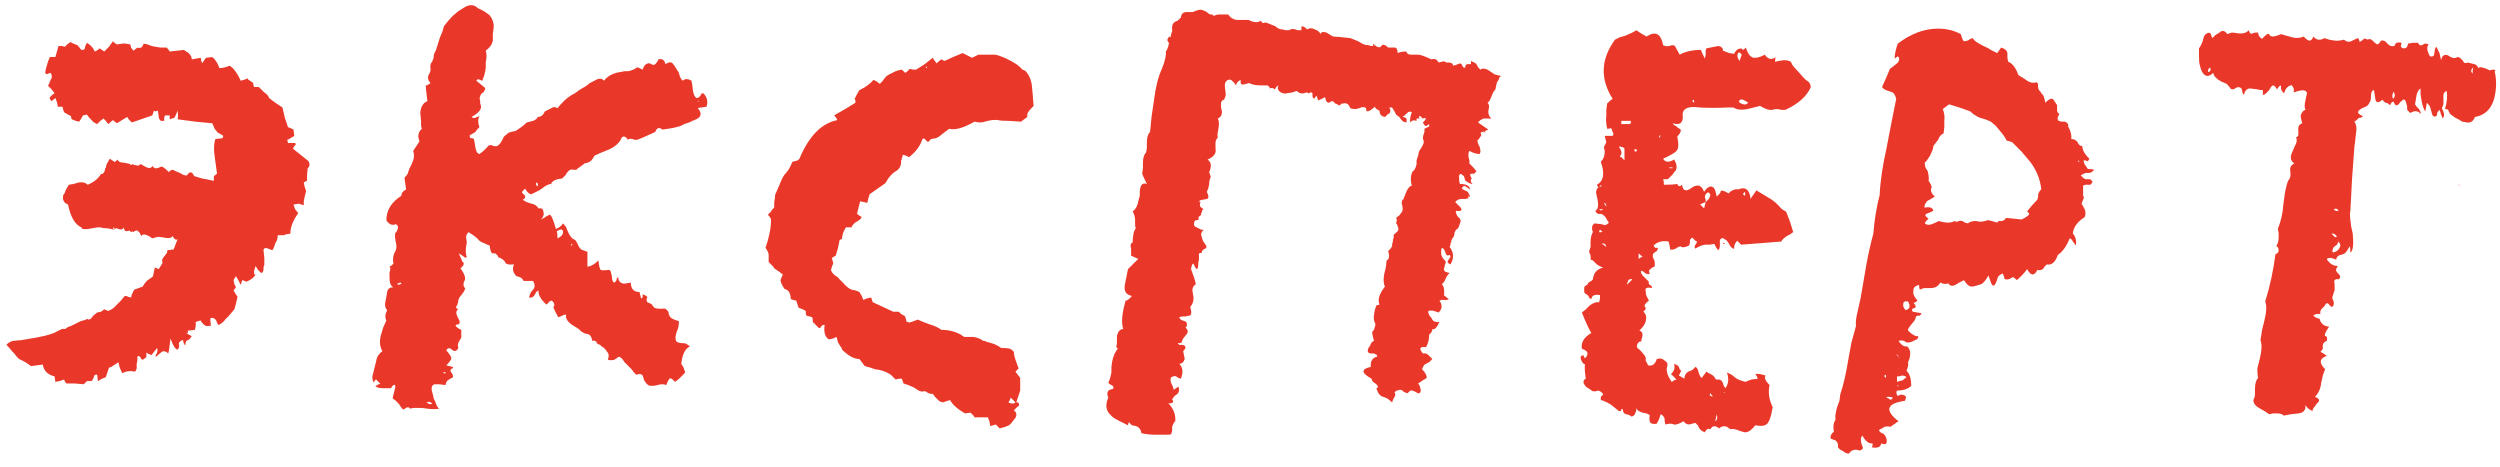
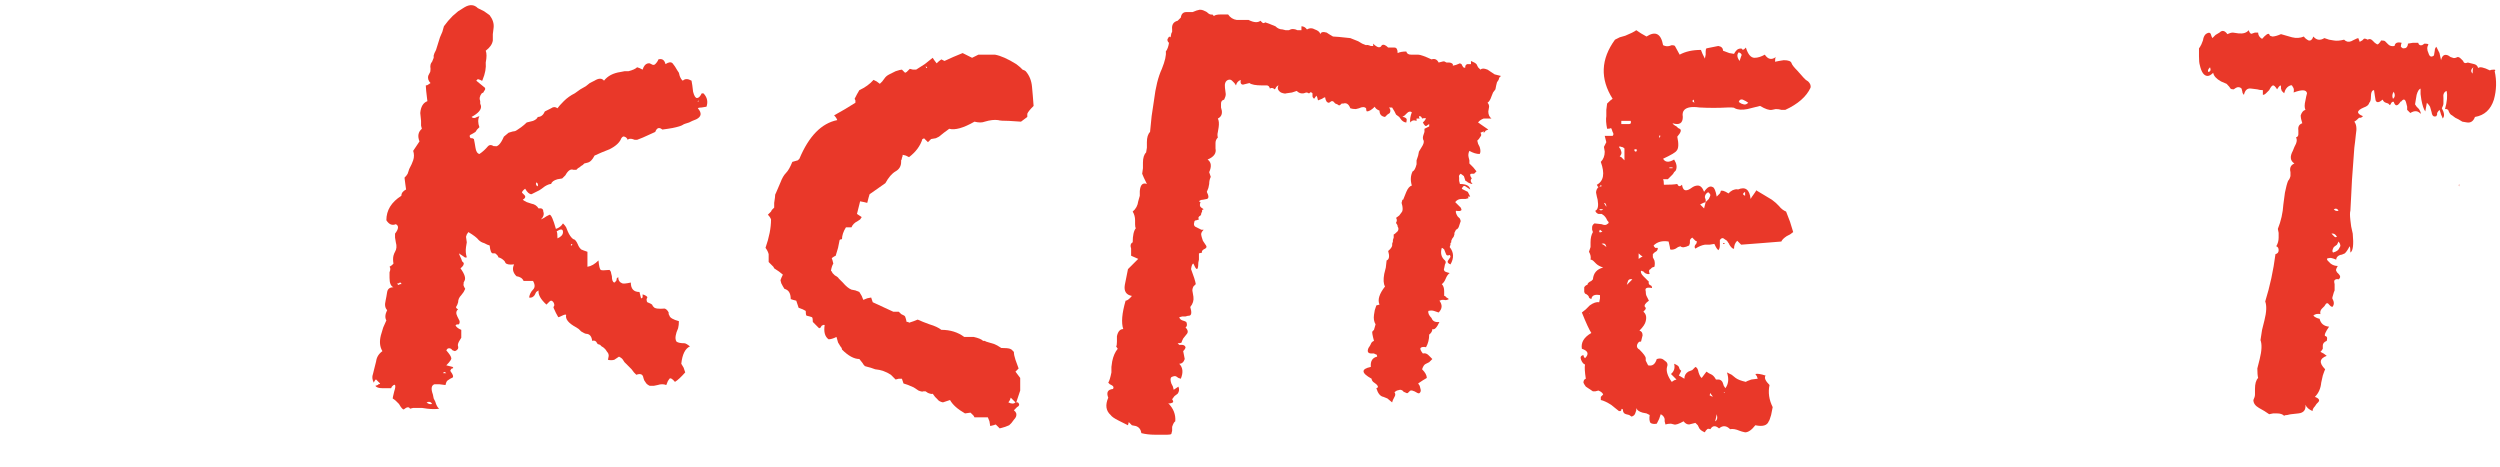
<svg xmlns="http://www.w3.org/2000/svg" width="123" height="23" viewBox="0 0 123 23" fill="none">
  <path d="M108.617 3.736C108.436 3.736 108.307 3.555 108.229 3.193C108.203 3.116 108.19 2.973 108.19 2.767V2.379C108.216 2.353 108.255 2.288 108.307 2.185L108.384 1.991C108.41 1.81 108.475 1.693 108.578 1.642C108.682 1.59 108.746 1.603 108.772 1.68L108.811 1.797L108.85 1.874L109.005 1.719L109.199 1.603C109.328 1.473 109.458 1.499 109.587 1.68C109.69 1.629 109.781 1.603 109.859 1.603L110.13 1.642C110.363 1.667 110.531 1.616 110.634 1.486C110.686 1.642 110.751 1.693 110.828 1.642L110.945 1.603H111.1C111.1 1.732 111.165 1.835 111.294 1.913C111.475 1.706 111.591 1.629 111.643 1.68L111.682 1.758L111.798 1.797C111.902 1.797 112.044 1.758 112.225 1.68L112.497 1.758L112.768 1.835C112.975 1.887 113.169 1.874 113.35 1.797C113.402 1.874 113.479 1.939 113.583 1.991C113.686 2.017 113.764 1.952 113.816 1.797C113.971 1.978 114.152 2.004 114.359 1.874L114.591 1.952L114.824 1.991C114.954 2.017 115.122 2.004 115.329 1.952C115.432 2.055 115.548 2.081 115.678 2.029L115.833 1.952C115.936 1.9 116.001 1.874 116.027 1.874L116.104 2.068L116.143 2.029L116.221 1.991L116.298 1.913C116.324 1.887 116.389 1.9 116.492 1.952C116.57 1.9 116.648 1.913 116.725 1.991L116.842 2.107L116.958 2.185C116.984 2.185 117.01 2.172 117.036 2.146C117.087 2.094 117.126 2.042 117.152 1.991C117.255 1.991 117.32 2.004 117.346 2.029L117.501 2.185C117.579 2.262 117.682 2.288 117.811 2.262C117.837 2.107 117.954 2.055 118.161 2.107C118.135 2.159 118.122 2.223 118.122 2.301C118.174 2.353 118.212 2.379 118.238 2.379C118.316 2.379 118.367 2.366 118.393 2.34C118.445 2.288 118.471 2.223 118.471 2.146L118.704 2.107H118.975C119.001 2.21 119.066 2.249 119.169 2.223L119.286 2.146C119.389 2.146 119.454 2.159 119.48 2.185C119.402 2.314 119.402 2.456 119.48 2.611C119.531 2.792 119.622 2.831 119.751 2.728L119.79 2.495C119.79 2.417 119.816 2.353 119.868 2.301C119.971 2.508 120.023 2.611 120.023 2.611L120.1 2.961C120.152 2.728 120.268 2.65 120.449 2.728L120.566 2.805L120.682 2.844C120.734 2.87 120.812 2.857 120.915 2.805C120.967 2.805 121.018 2.831 121.07 2.883L121.187 2.999C121.212 3.103 121.29 3.129 121.419 3.077L121.574 3.116L121.73 3.154C121.833 3.18 121.898 3.245 121.924 3.348C122.001 3.271 122.195 3.31 122.506 3.465C122.531 3.439 122.596 3.426 122.7 3.426C122.777 3.426 122.79 3.452 122.738 3.504C122.842 3.969 122.829 4.435 122.7 4.9C122.544 5.392 122.234 5.676 121.768 5.754C121.691 5.961 121.562 6.051 121.381 6.025L121.148 5.986L120.954 5.87L120.799 5.793L120.643 5.676C120.566 5.65 120.501 5.56 120.449 5.405L120.372 5.366H120.294C120.398 5.004 120.424 4.706 120.372 4.473C120.243 4.525 120.191 4.642 120.217 4.823V5.094C120.217 5.146 120.191 5.224 120.139 5.327C120.268 5.56 120.281 5.728 120.178 5.831C120.178 5.805 120.152 5.741 120.1 5.637C120.074 5.534 120.049 5.456 120.023 5.405C119.971 5.456 119.932 5.508 119.906 5.56V5.637L119.868 5.715C119.738 5.767 119.661 5.702 119.635 5.521L119.557 5.249C119.531 5.198 119.48 5.133 119.402 5.055C119.402 5.081 119.376 5.224 119.324 5.482C119.247 5.379 119.182 5.185 119.13 4.9L119.092 4.629V4.357C119.014 4.383 118.949 4.486 118.898 4.667L118.859 4.9L118.82 5.133L118.898 5.249L119.014 5.366C119.092 5.495 119.117 5.573 119.092 5.599C118.962 5.443 118.794 5.43 118.587 5.56L118.432 5.405V5.249L118.393 5.094C118.342 4.861 118.251 4.836 118.122 5.017V4.978C117.967 5.236 117.85 5.249 117.773 5.017C117.747 4.991 117.708 5.004 117.656 5.055L117.617 5.133L117.579 5.172L117.501 5.094L117.385 5.055C117.307 5.03 117.255 4.978 117.23 4.9C117.048 5.055 116.932 5.068 116.88 4.939L116.842 4.706L116.803 4.435C116.699 4.435 116.648 4.551 116.648 4.784C116.648 4.913 116.622 5.004 116.57 5.055C116.544 5.159 116.454 5.236 116.298 5.288C115.936 5.443 115.923 5.586 116.26 5.715C116.208 5.767 116.169 5.793 116.143 5.793H116.066L116.027 5.831C115.949 5.909 115.885 5.961 115.833 5.986C115.936 6.116 115.962 6.323 115.91 6.607L115.872 6.956L115.833 7.267C115.807 7.629 115.768 8.159 115.717 8.857L115.678 9.633L115.639 10.37C115.613 10.448 115.613 10.603 115.639 10.836L115.678 11.146L115.755 11.495C115.807 12.038 115.768 12.349 115.639 12.426C115.639 12.245 115.626 12.142 115.6 12.116C115.523 12.271 115.445 12.387 115.367 12.465C115.264 12.517 115.186 12.543 115.135 12.543C115.005 12.594 114.941 12.672 114.941 12.775C114.76 12.698 114.643 12.672 114.591 12.698C114.488 12.698 114.462 12.737 114.514 12.814L114.669 12.97C114.773 13.047 114.889 13.086 115.018 13.086C114.941 13.215 114.915 13.293 114.941 13.319L114.979 13.396L115.057 13.474C115.16 13.577 115.16 13.668 115.057 13.745C114.979 13.72 114.915 13.732 114.863 13.784C114.837 13.81 114.837 13.875 114.863 13.978V14.289C114.837 14.34 114.811 14.418 114.785 14.521C114.76 14.599 114.747 14.65 114.747 14.676C114.85 14.857 114.85 15 114.747 15.103L114.669 15.064L114.591 14.987C114.54 14.909 114.488 14.896 114.436 14.948L114.359 15.064L114.242 15.181C114.165 15.258 114.139 15.349 114.165 15.452C114.01 15.426 113.893 15.452 113.816 15.53C113.893 15.607 113.997 15.659 114.126 15.685C114.178 15.918 114.333 16.047 114.591 16.073C114.41 16.332 114.346 16.487 114.398 16.538H114.436L114.475 16.577C114.501 16.603 114.501 16.668 114.475 16.771C114.346 16.823 114.281 16.901 114.281 17.004V17.159C114.255 17.211 114.216 17.263 114.165 17.314L114.32 17.392L114.475 17.508C114.113 17.638 114.087 17.858 114.398 18.168C114.372 18.22 114.333 18.323 114.281 18.478L114.204 18.827C114.178 19.112 114.074 19.345 113.893 19.526C114.1 19.603 114.152 19.694 114.048 19.797L113.971 19.875L113.893 19.991C113.816 20.069 113.777 20.146 113.777 20.224C113.596 20.146 113.479 20.043 113.428 19.914C113.454 20.172 113.337 20.314 113.079 20.34L112.729 20.379C112.703 20.379 112.639 20.392 112.535 20.418C112.458 20.418 112.406 20.431 112.38 20.457C112.303 20.379 112.186 20.34 112.031 20.34H111.837L111.643 20.379L111.41 20.224L111.139 20.069C110.958 19.965 110.867 19.836 110.867 19.681C110.919 19.577 110.945 19.487 110.945 19.409V19.138C110.945 18.879 110.997 18.698 111.1 18.595C111.074 18.491 111.061 18.336 111.061 18.129L111.178 17.664C111.281 17.25 111.294 16.939 111.216 16.733L111.294 16.228L111.41 15.763C111.514 15.349 111.527 15.039 111.449 14.832C111.682 14.082 111.85 13.306 111.953 12.504C112.057 12.478 112.109 12.413 112.109 12.31C112.109 12.207 112.07 12.142 111.992 12.116C112.07 11.987 112.109 11.844 112.109 11.689V11.457L112.07 11.262C112.225 10.875 112.316 10.474 112.341 10.06L112.419 9.478C112.471 9.219 112.522 9.025 112.574 8.896C112.626 8.844 112.665 8.767 112.691 8.663V8.469C112.639 8.262 112.704 8.12 112.885 8.043C112.678 7.913 112.652 7.706 112.807 7.422L112.885 7.228L112.962 7.073C113.014 6.943 113.014 6.84 112.962 6.762C113.04 6.737 113.079 6.685 113.079 6.607V6.413C113.053 6.232 113.117 6.116 113.272 6.064C113.221 5.909 113.195 5.78 113.195 5.676C113.247 5.521 113.324 5.43 113.428 5.405C113.376 5.301 113.376 5.146 113.428 4.939L113.466 4.745L113.505 4.59C113.479 4.409 113.26 4.396 112.846 4.551C112.872 4.422 112.859 4.331 112.807 4.28C112.781 4.202 112.742 4.176 112.691 4.202C112.535 4.254 112.432 4.383 112.38 4.59L112.264 4.473L112.225 4.357V4.28C112.225 4.15 112.16 4.189 112.031 4.396C112.005 4.344 111.966 4.292 111.915 4.241C111.889 4.215 111.863 4.202 111.837 4.202C111.785 4.202 111.721 4.28 111.643 4.435L111.488 4.59C111.436 4.642 111.384 4.667 111.333 4.667V4.435C111.229 4.435 111.139 4.422 111.061 4.396L110.751 4.357C110.57 4.331 110.453 4.435 110.402 4.667C110.35 4.616 110.324 4.564 110.324 4.512L110.285 4.357C110.208 4.28 110.117 4.267 110.014 4.318L109.897 4.396C109.82 4.396 109.768 4.383 109.742 4.357C109.716 4.305 109.652 4.228 109.548 4.124L109.277 4.008C109.044 3.879 108.915 3.736 108.889 3.581C108.785 3.685 108.695 3.736 108.617 3.736ZM115.057 11.883L114.979 12.038L114.824 12.155C114.747 12.284 114.734 12.375 114.785 12.426C114.967 12.375 115.07 12.297 115.096 12.194C115.173 12.116 115.16 12.012 115.057 11.883ZM117.734 4.861C117.837 4.784 117.85 4.667 117.773 4.512C117.695 4.616 117.682 4.732 117.734 4.861ZM114.708 11.495L114.785 11.573L114.863 11.65C114.889 11.676 114.928 11.676 114.979 11.65C114.902 11.521 114.811 11.469 114.708 11.495ZM108.656 3.542C108.759 3.517 108.785 3.439 108.734 3.31C108.63 3.413 108.604 3.491 108.656 3.542ZM115.057 10.37C115.005 10.267 114.928 10.241 114.824 10.293C114.876 10.37 114.954 10.396 115.057 10.37ZM121.652 3.62C121.652 3.465 121.665 3.361 121.691 3.31C121.562 3.413 121.549 3.517 121.652 3.62ZM120.993 9.168V9.051C120.967 9.103 120.967 9.142 120.993 9.168ZM121.187 7.073V7.112V7.073Z" fill="#E93829" />
-   <path d="M90.113 21.349L90.152 21.31L90.229 21.233C90.178 21 90.204 20.806 90.307 20.651C90.281 20.521 90.307 20.314 90.385 20.03L90.501 19.72L90.54 19.409C90.695 18.944 90.824 18.388 90.928 17.741L91.083 16.888L91.316 16.034C91.29 15.879 91.316 15.646 91.393 15.336L91.471 14.987L91.548 14.638L91.82 13.047C91.923 12.478 92.04 11.961 92.169 11.495C92.221 10.823 92.324 10.189 92.48 9.594C92.505 8.948 92.622 8.159 92.829 7.228L93.061 6.025L93.294 4.861C93.242 4.654 93.152 4.538 93.023 4.512L92.79 4.435C92.686 4.383 92.622 4.331 92.596 4.279L92.79 3.853L92.984 3.387L93.139 3.271L93.333 3.116C93.462 2.986 93.475 2.87 93.372 2.766C93.346 2.792 93.294 2.831 93.217 2.883C93.217 2.676 93.268 2.43 93.372 2.146C94.018 1.654 94.678 1.409 95.35 1.409C95.764 1.409 96.139 1.499 96.475 1.68C96.527 1.887 96.579 2.004 96.63 2.029C96.682 2.029 96.747 2.016 96.824 1.991L96.941 1.913L97.057 1.874C97.109 2.004 97.368 2.172 97.833 2.379C97.859 2.404 97.924 2.443 98.027 2.495L98.26 2.611L98.376 2.456L98.454 2.34C98.635 2.391 98.738 2.482 98.764 2.611V2.844L98.803 3.038C99.01 3.116 99.178 3.335 99.307 3.698L99.501 3.814L99.734 3.969C99.889 4.073 100.044 4.098 100.2 4.047L100.277 4.124C100.251 4.305 100.29 4.435 100.394 4.512L100.432 4.59L100.51 4.667C100.562 4.745 100.6 4.874 100.626 5.055C100.781 4.9 100.898 4.836 100.975 4.861C101.001 4.861 101.079 4.965 101.208 5.172V5.405C101.208 5.508 101.247 5.573 101.325 5.598L101.286 5.676L101.247 5.754C101.221 5.831 101.234 5.896 101.286 5.948L101.441 5.986H101.596C101.725 6.038 101.777 6.116 101.751 6.219C101.881 6.452 101.932 6.659 101.906 6.84C102.036 6.84 102.139 6.892 102.217 6.995C102.269 7.124 102.346 7.189 102.45 7.189C102.45 7.293 102.488 7.409 102.566 7.538L102.682 7.693L102.799 7.81C102.747 7.913 102.708 7.952 102.682 7.926L102.605 7.887H102.527C102.501 7.913 102.514 7.978 102.566 8.081L102.644 8.198L102.721 8.314C102.85 8.314 102.954 8.327 103.032 8.353C102.954 8.456 102.863 8.508 102.76 8.508H102.605L102.372 8.624C102.501 8.78 102.605 8.844 102.682 8.818H102.838L102.954 8.935C102.902 9.064 102.838 9.116 102.76 9.09H102.605L102.488 9.129V9.633C102.54 9.685 102.54 9.749 102.488 9.827L102.411 10.021C102.463 10.099 102.514 10.189 102.566 10.293C102.618 10.422 102.618 10.551 102.566 10.681C102.204 10.913 102.01 11.185 101.984 11.495C102.113 11.624 102.165 11.819 102.139 12.077C102.062 11.974 102.01 11.909 101.984 11.883L101.945 11.806C101.894 11.754 101.855 11.728 101.829 11.728C101.674 12.116 101.48 12.387 101.247 12.543C101.118 12.905 100.937 13.06 100.704 13.008L100.587 13.125L100.51 13.241C100.432 13.293 100.342 13.306 100.238 13.28C100.083 13.59 99.915 13.577 99.734 13.241C99.63 13.396 99.462 13.577 99.23 13.784L99.152 13.707L99.036 13.629C98.855 13.758 98.712 13.784 98.609 13.707V13.629L98.57 13.551C98.57 13.5 98.557 13.474 98.531 13.474C98.531 13.448 98.518 13.448 98.493 13.474C98.389 13.525 98.325 13.577 98.299 13.629L98.221 13.862C98.143 14.069 98.066 14.107 97.988 13.978L97.911 13.784L97.833 13.551C97.704 13.784 97.587 13.926 97.484 13.978C97.174 14.082 97.005 14.12 96.98 14.094C96.876 14.094 96.76 13.991 96.63 13.784L96.398 13.9L96.204 14.017C96.049 14.094 95.932 14.069 95.855 13.939C95.725 13.991 95.596 13.978 95.467 13.9C95.363 14.082 95.208 14.172 95.001 14.172H94.73C94.652 14.172 94.561 14.198 94.458 14.25C94.432 14.198 94.419 14.12 94.419 14.017C94.212 14.069 94.122 14.159 94.148 14.288C94.096 14.418 94.161 14.586 94.342 14.793C94.29 14.845 94.225 14.883 94.148 14.909C94.251 15.013 94.277 15.09 94.225 15.142L94.109 15.181C94.057 15.232 94.057 15.284 94.109 15.336C94.135 15.336 94.277 15.362 94.536 15.413C94.51 15.491 94.471 15.53 94.419 15.53H94.342L94.264 15.569C94.264 15.672 94.199 15.789 94.07 15.918L93.954 16.073C93.902 16.125 93.876 16.189 93.876 16.267C94.083 16.474 94.251 16.564 94.38 16.538C94.38 16.642 94.329 16.707 94.225 16.733L94.07 16.81L93.915 16.849H93.799L93.682 16.771C93.579 16.745 93.488 16.745 93.41 16.771C93.54 16.978 93.682 17.069 93.837 17.043C94.018 17.224 94.031 17.483 93.876 17.819C93.902 17.922 93.876 18.064 93.799 18.245C93.954 18.375 94.031 18.62 94.031 18.983C93.876 19.138 93.643 19.215 93.333 19.215C93.281 19.293 93.294 19.383 93.372 19.487C93.475 19.409 93.579 19.396 93.682 19.448C93.785 19.474 93.799 19.564 93.721 19.72C92.816 19.849 92.712 20.185 93.41 20.728L93.333 20.767C93.307 20.793 93.255 20.832 93.178 20.884C93.126 20.909 93.074 20.948 93.023 21C92.919 20.974 92.816 20.974 92.712 21L92.596 21.077L92.441 21.155C92.441 21.181 92.466 21.22 92.518 21.271L92.596 21.31L92.673 21.349C92.777 21.452 92.829 21.569 92.829 21.698C92.829 21.853 92.738 21.892 92.557 21.814C92.531 21.996 92.376 22.06 92.091 22.009L92.13 21.931V21.814C91.949 21.84 91.781 21.711 91.626 21.427C91.522 21.556 91.535 21.763 91.665 22.047C91.639 22.073 91.613 22.099 91.587 22.125C91.561 22.151 91.535 22.164 91.51 22.164L91.316 22.125C91.16 22.125 91.044 22.189 90.966 22.319C90.863 22.319 90.772 22.28 90.695 22.203L90.54 22.125L90.423 22.009C90.449 21.905 90.423 21.802 90.346 21.698C90.32 21.672 90.229 21.634 90.074 21.582C90.048 21.53 90.061 21.452 90.113 21.349ZM95.118 10.37L94.962 10.448L94.768 10.525C94.691 10.577 94.73 10.655 94.885 10.758L94.768 10.874C94.743 10.9 94.73 10.913 94.73 10.913C94.73 10.965 94.717 10.991 94.691 10.991C94.794 11.069 94.911 11.081 95.04 11.03L95.234 10.952L95.389 10.874C95.725 10.978 95.984 10.978 96.165 10.874C96.191 10.9 96.23 10.913 96.281 10.913C96.385 10.862 96.475 10.849 96.553 10.874L96.669 10.952L96.824 10.991C96.902 10.913 97.031 10.874 97.212 10.874L97.445 10.913L97.678 10.874C97.755 10.823 97.859 10.823 97.988 10.874L98.26 10.952L98.337 10.874H98.493C98.596 10.849 98.661 10.797 98.687 10.719L99.075 10.758L99.462 10.797L99.618 10.719L99.734 10.642C99.863 10.564 99.863 10.487 99.734 10.409C99.863 10.228 100.031 10.034 100.238 9.827L100.277 9.672V9.556C100.329 9.426 100.381 9.349 100.432 9.323C100.381 8.831 100.2 8.379 99.889 7.965L99.462 7.461L98.997 6.995L98.88 6.956L98.725 6.917C98.674 6.788 98.557 6.62 98.376 6.413L98.182 6.18L97.95 5.986L97.678 5.87L97.406 5.792C97.225 5.715 97.07 5.611 96.941 5.482L96.398 5.288L95.893 5.133L95.738 5.249L95.583 5.366C95.661 5.547 95.686 5.741 95.661 5.948V6.258L95.622 6.568C95.518 6.594 95.428 6.698 95.35 6.879L95.234 7.034L95.118 7.189C95.118 7.267 95.105 7.331 95.079 7.383L94.962 7.655C94.833 7.861 94.743 7.978 94.691 8.004L94.73 8.236L94.846 8.43C94.898 8.663 94.911 8.818 94.885 8.896C94.962 8.999 95.014 9.103 95.04 9.206C94.962 9.362 95.014 9.517 95.195 9.672C95.143 9.698 95.079 9.737 95.001 9.788C94.924 9.84 94.872 9.866 94.846 9.866C94.717 9.995 94.665 10.112 94.691 10.215C94.949 10.163 95.092 10.215 95.118 10.37ZM93.643 14.948C93.617 15.051 93.656 15.155 93.76 15.258C93.967 15.207 94.005 15.064 93.876 14.832C93.721 14.806 93.643 14.845 93.643 14.948ZM93.566 18.478L93.449 18.517H93.333V18.789L93.449 18.75L93.605 18.711C93.63 18.685 93.695 18.633 93.799 18.556C93.747 18.504 93.669 18.478 93.566 18.478ZM92.984 19.526H92.829C92.803 19.552 92.829 19.577 92.906 19.603L92.984 19.642L93.023 19.681L93.139 19.564L92.984 19.526ZM93.449 17.625C93.398 17.495 93.346 17.431 93.294 17.431C93.372 17.508 93.424 17.573 93.449 17.625ZM92.79 18.595V18.439C92.686 18.465 92.686 18.517 92.79 18.595ZM102.217 7.926L102.294 7.965C102.32 7.965 102.307 7.939 102.256 7.887C102.256 7.913 102.243 7.926 102.217 7.926ZM93.333 18.983L93.41 19.021C93.41 18.995 93.398 18.97 93.372 18.944C93.372 18.97 93.359 18.983 93.333 18.983ZM93.372 18.09L93.41 18.129C93.41 18.103 93.398 18.09 93.372 18.09Z" fill="#E93829" />
  <path d="M77.789 17.702C77.737 17.573 77.776 17.495 77.906 17.47C77.906 17.521 77.931 17.573 77.983 17.625C78.19 17.418 78.138 17.263 77.828 17.159C77.776 16.849 77.931 16.59 78.294 16.383C78.19 16.228 78.035 15.892 77.828 15.375L78.022 15.22L78.216 15.026C78.397 14.896 78.552 14.845 78.681 14.87L78.72 14.676V14.521C78.462 14.47 78.32 14.534 78.294 14.715L78.216 14.676L78.177 14.638C78.177 14.586 78.138 14.534 78.061 14.482L77.983 14.444L77.944 14.366V14.133C77.996 14.056 78.048 14.017 78.1 14.017C78.1 13.965 78.138 13.914 78.216 13.862L78.294 13.823L78.371 13.745C78.397 13.435 78.565 13.241 78.876 13.163C78.72 13.112 78.604 13.047 78.526 12.97L78.41 12.853C78.358 12.801 78.306 12.775 78.255 12.775C78.281 12.646 78.255 12.517 78.177 12.387L78.255 12.155V11.922C78.255 11.715 78.294 11.547 78.371 11.418L78.332 11.301V11.185C78.332 11.107 78.371 11.043 78.449 10.991L78.798 11.03C78.927 11.082 79.018 11.082 79.07 11.03C79.121 11.004 79.147 10.978 79.147 10.952C79.147 10.926 79.121 10.887 79.07 10.836C79.044 10.758 78.992 10.681 78.914 10.603L78.798 10.525H78.643C78.565 10.499 78.513 10.448 78.488 10.37C78.617 10.319 78.656 10.137 78.604 9.827L78.565 9.672L78.526 9.478C78.526 9.375 78.565 9.284 78.643 9.206L78.604 9.168L78.565 9.09C78.901 8.909 78.966 8.534 78.759 7.965C78.888 7.836 78.953 7.668 78.953 7.461L78.914 7.228L79.031 6.995L78.953 6.685H79.341C79.393 6.633 79.393 6.568 79.341 6.491L79.302 6.374L79.263 6.297C79.238 6.323 79.173 6.336 79.07 6.336C79.018 6.077 79.005 5.87 79.031 5.715V5.405L79.07 5.094C79.199 4.965 79.289 4.887 79.341 4.861C78.72 3.879 78.759 2.909 79.457 1.952L79.69 1.835L79.962 1.758C80.22 1.654 80.401 1.564 80.505 1.486L80.738 1.642L81.009 1.797C81.449 1.512 81.72 1.654 81.824 2.223C81.927 2.275 82.031 2.288 82.134 2.262L82.251 2.223C82.328 2.223 82.38 2.236 82.406 2.262C82.432 2.314 82.509 2.456 82.639 2.689C82.923 2.534 83.272 2.456 83.686 2.456L83.764 2.65L83.88 2.883L83.919 2.689V2.534C83.919 2.456 83.932 2.404 83.958 2.379L84.54 2.262C84.695 2.288 84.772 2.366 84.772 2.495C84.85 2.521 84.953 2.56 85.083 2.611C85.212 2.637 85.29 2.65 85.315 2.65C85.367 2.547 85.432 2.469 85.509 2.417C85.639 2.366 85.716 2.379 85.742 2.456L85.82 2.417L85.897 2.34C86.001 2.676 86.143 2.844 86.324 2.844C86.479 2.844 86.647 2.792 86.828 2.689C86.984 2.922 87.165 2.961 87.371 2.805C87.346 2.831 87.333 2.909 87.333 3.038L87.527 2.999L87.759 2.961C87.992 2.961 88.121 3.012 88.147 3.116C88.173 3.193 88.264 3.31 88.419 3.465L88.729 3.814L88.846 3.93L88.962 4.008C89.066 4.111 89.104 4.215 89.078 4.318C88.871 4.758 88.458 5.12 87.837 5.405H87.643C87.565 5.379 87.475 5.366 87.371 5.366L87.177 5.405C87.048 5.43 86.854 5.366 86.596 5.211L86.285 5.288L85.975 5.366C85.716 5.417 85.509 5.405 85.354 5.327C85.328 5.301 85.277 5.288 85.199 5.288H85.005C84.54 5.314 84.074 5.314 83.608 5.288C83.246 5.236 83.001 5.275 82.871 5.405C82.794 5.482 82.768 5.599 82.794 5.754C82.794 6.064 82.626 6.168 82.289 6.064C82.315 6.116 82.38 6.168 82.483 6.219L82.561 6.297L82.639 6.336C82.742 6.387 82.703 6.517 82.522 6.724C82.6 7.086 82.587 7.318 82.483 7.422C82.432 7.499 82.212 7.629 81.824 7.81C81.927 7.991 82.108 8.004 82.367 7.849C82.496 8.056 82.522 8.237 82.445 8.392L82.367 8.469C82.341 8.521 82.315 8.56 82.289 8.586L82.057 8.818H81.824C81.85 8.87 81.863 8.961 81.863 9.09C82.173 9.09 82.393 9.077 82.522 9.051C82.574 9.181 82.651 9.193 82.755 9.09C82.781 9.271 82.846 9.362 82.949 9.362C83.026 9.362 83.117 9.323 83.221 9.245C83.324 9.168 83.427 9.129 83.531 9.129C83.66 9.129 83.764 9.232 83.841 9.439C83.996 9.206 84.139 9.129 84.268 9.206C84.346 9.232 84.41 9.387 84.462 9.672L84.617 9.517L84.656 9.439V9.4C84.708 9.349 84.837 9.387 85.044 9.517L85.121 9.439L85.238 9.362C85.367 9.31 85.458 9.297 85.509 9.323C85.871 9.168 86.078 9.323 86.13 9.788C86.156 9.737 86.208 9.659 86.285 9.556C86.363 9.452 86.402 9.387 86.402 9.362L86.79 9.594L87.177 9.827L87.371 9.982L87.527 10.137C87.63 10.267 87.746 10.357 87.876 10.409L88.07 10.913L88.225 11.418L88.07 11.534L87.915 11.612C87.759 11.715 87.669 11.806 87.643 11.883L86.673 11.961L85.665 12.038L85.471 11.844C85.367 11.948 85.315 12.077 85.315 12.232C85.264 12.258 85.186 12.194 85.083 12.038C85.083 12.012 85.07 11.987 85.044 11.961L84.966 11.844L84.85 11.767C84.772 11.689 84.695 11.702 84.617 11.806V12.077C84.617 12.181 84.591 12.258 84.54 12.31C84.488 12.258 84.449 12.207 84.423 12.155L84.384 12.077L84.346 12L84.113 12.038H83.88C83.725 12.064 83.57 12.129 83.414 12.232C83.363 12.181 83.363 12.116 83.414 12.038L83.453 12L83.492 11.883L83.414 11.844C83.363 11.793 83.311 11.741 83.259 11.689C83.182 11.741 83.143 11.793 83.143 11.844V11.961L83.104 12.077C82.897 12.181 82.755 12.194 82.677 12.116L82.561 12.155L82.445 12.232C82.341 12.284 82.251 12.297 82.173 12.271C82.173 12.219 82.147 12.09 82.095 11.883C81.785 11.832 81.539 11.896 81.358 12.077C81.358 12.103 81.384 12.142 81.436 12.194H81.552C81.578 12.219 81.565 12.271 81.513 12.349L81.397 12.426L81.32 12.504V12.659L81.397 12.814C81.423 12.918 81.423 13.021 81.397 13.125L81.281 13.163L81.203 13.241C81.126 13.267 81.113 13.345 81.164 13.474C81.113 13.5 81.035 13.487 80.932 13.435L80.854 13.357L80.738 13.319C80.712 13.396 80.751 13.487 80.854 13.59L81.009 13.745L81.126 13.862C81.1 13.914 81.113 13.965 81.164 14.017L81.242 14.056C81.268 14.082 81.281 14.12 81.281 14.172C81.151 14.146 81.061 14.146 81.009 14.172C80.957 14.198 80.945 14.25 80.97 14.327C80.97 14.431 80.983 14.508 81.009 14.56L81.126 14.793C80.945 14.922 80.88 15.026 80.932 15.103L80.97 15.142V15.181C80.97 15.207 80.932 15.258 80.854 15.336C80.983 15.439 81.022 15.595 80.97 15.801C80.945 15.931 80.841 16.086 80.66 16.267C80.763 16.293 80.815 16.37 80.815 16.5L80.776 16.655L80.738 16.81C80.66 16.784 80.595 16.836 80.544 16.965C80.518 17.069 80.557 17.146 80.66 17.198C80.867 17.405 80.97 17.547 80.97 17.625V17.741L81.087 17.974C81.294 18.026 81.436 17.922 81.513 17.664C81.669 17.612 81.798 17.638 81.901 17.741C82.031 17.819 82.07 17.922 82.018 18.052C81.966 18.258 82.044 18.504 82.251 18.789L82.367 18.711L82.483 18.672L82.212 18.401C82.367 18.271 82.419 18.103 82.367 17.896C82.496 17.948 82.574 18 82.6 18.052L82.639 18.168L82.716 18.245L82.6 18.478L82.677 18.517C82.755 18.569 82.82 18.608 82.871 18.633C82.871 18.478 82.936 18.362 83.065 18.284L83.259 18.207L83.414 18.052C83.492 18.077 83.544 18.168 83.57 18.323C83.621 18.478 83.673 18.569 83.725 18.595L83.841 18.439L83.958 18.284L84.074 18.362L84.229 18.439C84.307 18.491 84.371 18.569 84.423 18.672H84.578C84.682 18.698 84.746 18.763 84.772 18.866L84.811 18.983L84.889 19.099C85.044 18.892 85.07 18.633 84.966 18.323L85.199 18.439L85.393 18.595C85.496 18.672 85.665 18.737 85.897 18.789C85.923 18.763 86.014 18.724 86.169 18.672L86.479 18.633L86.44 18.517L86.363 18.401C86.466 18.375 86.634 18.401 86.867 18.478C86.79 18.582 86.854 18.737 87.061 18.944C86.984 19.306 87.035 19.668 87.216 20.03L87.139 20.418C87.087 20.599 87.048 20.703 87.022 20.728C86.945 20.935 86.725 21 86.363 20.922C86.182 21.155 86.014 21.271 85.859 21.271L85.703 21.233L85.587 21.194C85.406 21.116 85.251 21.09 85.121 21.116C84.94 20.935 84.759 20.922 84.578 21.078C84.397 20.922 84.255 20.935 84.151 21.116C84.074 21.09 84.022 21.09 83.996 21.116L83.919 21.194L83.88 21.271C83.751 21.22 83.66 21.155 83.608 21.078L83.531 20.922L83.414 20.806L83.259 20.845L83.104 20.884C83.001 20.884 82.91 20.832 82.832 20.728C82.6 20.858 82.445 20.909 82.367 20.884L82.212 20.845C82.108 20.845 82.018 20.858 81.94 20.884L81.901 20.728V20.612C81.876 20.509 81.811 20.431 81.707 20.379L81.63 20.612L81.513 20.845C81.384 20.871 81.281 20.858 81.203 20.806C81.151 20.728 81.138 20.599 81.164 20.418L81.009 20.34L80.815 20.302C80.634 20.25 80.531 20.172 80.505 20.069V20.185L80.466 20.302C80.44 20.405 80.376 20.47 80.272 20.496L80.156 20.418L80.001 20.379C79.897 20.353 79.845 20.276 79.845 20.146C79.794 20.095 79.768 20.108 79.768 20.185L79.729 20.224H79.651L79.457 20.069L79.263 19.914C79.056 19.784 78.888 19.707 78.759 19.681V19.526L78.876 19.409C78.85 19.332 78.772 19.267 78.643 19.215L78.488 19.254H78.371L78.022 19.021L77.944 18.905L77.906 18.827C77.906 18.724 77.944 18.659 78.022 18.633C77.97 18.297 77.957 18.064 77.983 17.935C77.906 17.909 77.841 17.832 77.789 17.702ZM79.923 7.887V7.305C79.871 7.254 79.82 7.228 79.768 7.228C79.716 7.202 79.677 7.202 79.651 7.228L79.729 7.344L79.768 7.461C79.794 7.538 79.768 7.616 79.69 7.693L79.768 7.732C79.82 7.784 79.871 7.836 79.923 7.887ZM85.548 5.017L85.665 5.094L85.781 5.133C85.859 5.159 85.936 5.133 86.014 5.055L85.897 4.978L85.742 4.9C85.639 4.874 85.574 4.913 85.548 5.017ZM83.88 9.711L83.919 9.827V9.943L83.996 9.866L84.074 9.788C84.126 9.685 84.151 9.62 84.151 9.594C84.151 9.568 84.126 9.53 84.074 9.478C84.048 9.452 84.009 9.465 83.958 9.517C83.906 9.568 83.88 9.633 83.88 9.711ZM80.233 5.948H79.768V6.103H80.156C80.233 6.103 80.259 6.051 80.233 5.948ZM85.587 2.999L85.626 2.883L85.665 2.767C85.716 2.689 85.677 2.624 85.548 2.573C85.445 2.676 85.458 2.818 85.587 2.999ZM80.039 14.017L80.311 13.745C80.233 13.72 80.169 13.732 80.117 13.784C80.091 13.836 80.065 13.913 80.039 14.017ZM83.919 9.943L83.802 9.982L83.647 10.06L83.841 10.254L83.919 9.943ZM84.462 20.379L84.423 20.573L84.384 20.728C84.488 20.677 84.514 20.56 84.462 20.379ZM80.621 12.465V12.737L80.738 12.659L80.815 12.62C80.763 12.594 80.699 12.543 80.621 12.465ZM85.859 9.633V9.439C85.729 9.517 85.729 9.581 85.859 9.633ZM84.151 19.332L84.113 19.448L84.268 19.526L84.229 19.448L84.19 19.409L84.151 19.332ZM78.798 12C78.876 12.025 78.953 12.077 79.031 12.155C79.005 12 78.927 11.948 78.798 12ZM83.376 5.055C83.35 5.03 83.337 4.978 83.337 4.9C83.233 4.952 83.246 5.004 83.376 5.055ZM78.837 11.379C78.811 11.379 78.772 11.353 78.72 11.301C78.695 11.327 78.681 11.366 78.681 11.418C78.733 11.444 78.785 11.431 78.837 11.379ZM80.505 7.344H80.427C80.401 7.37 80.401 7.396 80.427 7.422C80.427 7.448 80.453 7.461 80.505 7.461C80.505 7.435 80.518 7.409 80.544 7.383L80.505 7.344ZM78.876 10.293H78.681C78.733 10.37 78.798 10.37 78.876 10.293ZM78.914 9.982L79.031 10.176C79.031 10.047 78.992 9.982 78.914 9.982ZM81.63 6.646V6.801L81.669 6.724L81.707 6.685C81.656 6.685 81.63 6.672 81.63 6.646ZM82.134 8.275H82.289V8.237H82.134V8.275ZM78.681 9.206L78.759 9.168H78.798C78.798 9.142 78.785 9.116 78.759 9.09C78.759 9.116 78.733 9.155 78.681 9.206ZM84.772 11.961H84.85V12H84.772V11.961ZM84.85 19.332V19.293H84.811C84.811 19.319 84.824 19.332 84.85 19.332ZM78.177 15.414L78.216 15.452C78.216 15.426 78.203 15.414 78.177 15.414ZM81.164 18.168L81.126 18.207L81.164 18.168Z" fill="#E93829" />
  <path d="M73.109 6.414C73.057 6.491 73.018 6.53 72.993 6.53C72.993 6.452 73.031 6.414 73.109 6.414ZM73.536 3.659L73.846 3.737L73.768 3.814L73.73 3.931L73.652 4.047L73.613 4.202L73.575 4.396L73.458 4.551L73.38 4.745C73.329 4.901 73.264 5.004 73.186 5.056C73.238 5.107 73.264 5.172 73.264 5.25L73.225 5.482C73.225 5.638 73.277 5.754 73.38 5.832H72.993C72.863 5.883 72.773 5.948 72.721 6.026C72.98 6.207 73.148 6.323 73.225 6.375L73.031 6.452L72.837 6.53C72.889 6.608 72.889 6.672 72.837 6.724L72.76 6.84L72.682 6.918L72.721 7.073L72.799 7.228C72.85 7.383 72.85 7.5 72.799 7.577C72.643 7.577 72.475 7.526 72.294 7.422C72.243 7.526 72.23 7.629 72.255 7.733L72.294 7.888V8.043L72.488 8.237L72.643 8.431L72.527 8.547H72.411C72.307 8.547 72.307 8.625 72.411 8.78C72.333 8.858 72.346 8.948 72.449 9.052C72.398 9.052 72.32 9.026 72.217 8.974L72.178 8.935L72.1 8.896L72.061 8.78L72.023 8.664L71.868 8.547C71.79 8.599 71.764 8.664 71.79 8.741V8.896L71.829 9.052C72.139 9.052 72.307 9.142 72.333 9.323L72.217 9.246L72.1 9.168C72.023 9.116 71.958 9.168 71.906 9.323V9.284L72.061 9.362L72.217 9.44C72.243 9.491 72.281 9.569 72.333 9.672H72.217L72.255 9.75L72.1 9.789H71.906C71.777 9.789 71.674 9.84 71.596 9.944L71.868 10.215C71.893 10.267 71.906 10.306 71.906 10.332C71.88 10.383 71.79 10.396 71.635 10.371C71.609 10.422 71.635 10.513 71.712 10.642L71.829 10.758L71.868 10.875L71.829 10.991L71.79 11.108C71.764 11.211 71.712 11.276 71.635 11.302L71.557 11.457V11.534L71.518 11.651C71.467 11.703 71.428 11.767 71.402 11.845V11.922L71.363 11.961V12.039L71.324 12.155C71.531 12.414 71.544 12.698 71.363 13.009C71.234 12.957 71.195 12.892 71.247 12.815L71.324 12.698C71.376 12.646 71.376 12.595 71.324 12.543C71.221 12.595 71.156 12.569 71.13 12.466L71.053 12.271C71.001 12.22 70.962 12.194 70.936 12.194C70.859 12.453 70.911 12.659 71.092 12.815C71.143 12.866 71.143 12.931 71.092 13.009L71.053 13.203C71.027 13.254 71.04 13.306 71.092 13.358C71.143 13.384 71.221 13.409 71.324 13.435C71.247 13.487 71.182 13.578 71.13 13.707C71.079 13.836 71.014 13.927 70.936 13.979C71.014 14.056 71.053 14.172 71.053 14.328V14.56H71.092L71.169 14.638C71.221 14.664 71.26 14.69 71.286 14.716C71.182 14.767 71.105 14.78 71.053 14.754H70.936L70.82 14.793C70.975 15 70.962 15.194 70.781 15.375L70.665 15.336L70.549 15.297C70.471 15.272 70.38 15.272 70.277 15.297C70.251 15.401 70.303 15.517 70.432 15.647C70.484 15.802 70.613 15.867 70.82 15.841C70.691 16.125 70.574 16.241 70.471 16.19C70.471 16.293 70.419 16.384 70.316 16.461C70.316 16.694 70.264 16.901 70.161 17.082C70.031 17.056 69.941 17.069 69.889 17.121C69.863 17.172 69.902 17.263 70.005 17.392C70.109 17.366 70.199 17.392 70.277 17.47L70.355 17.547L70.471 17.664L70.316 17.819L70.161 17.897C70.083 17.923 70.018 18.013 69.967 18.168C70.122 18.323 70.199 18.466 70.199 18.595L70.005 18.711L69.773 18.866L69.85 18.983L69.889 19.138C69.915 19.216 69.902 19.28 69.85 19.332C69.824 19.358 69.786 19.358 69.734 19.332C69.527 19.203 69.398 19.177 69.346 19.255L69.307 19.293L69.268 19.332C69.242 19.358 69.191 19.345 69.113 19.293H69.074C69.023 19.216 68.958 19.177 68.88 19.177L68.725 19.216L68.609 19.293C68.66 19.371 68.66 19.448 68.609 19.526L68.531 19.681L68.492 19.798L68.26 19.604L68.066 19.526C67.91 19.5 67.794 19.358 67.716 19.099C67.82 19.073 67.82 19.009 67.716 18.905L67.561 18.789C67.51 18.737 67.484 18.686 67.484 18.634C66.966 18.349 66.954 18.155 67.445 18.052C67.419 17.767 67.523 17.599 67.755 17.547C67.755 17.47 67.73 17.431 67.678 17.431L67.6 17.392H67.484C67.303 17.392 67.251 17.302 67.329 17.121L67.406 17.004L67.445 16.927C67.471 16.849 67.523 16.797 67.6 16.772C67.523 16.487 67.497 16.332 67.523 16.306L67.6 16.229L67.678 15.957C67.6 15.828 67.574 15.672 67.6 15.491L67.639 15.259L67.716 15.026L67.872 14.987C67.768 14.754 67.859 14.457 68.143 14.095C68.066 13.966 68.053 13.759 68.105 13.474L68.182 13.164L68.221 12.815C68.35 12.763 68.376 12.608 68.298 12.349C68.454 12.22 68.518 12.103 68.492 12L68.531 11.884V11.806L68.57 11.69V11.534C68.596 11.534 68.66 11.483 68.764 11.379C68.816 11.302 68.816 11.224 68.764 11.146C68.764 11.095 68.751 11.056 68.725 11.03C68.699 11.004 68.686 10.978 68.686 10.953C68.738 10.875 68.738 10.797 68.686 10.72L68.842 10.603L68.958 10.448C69.01 10.396 69.023 10.293 68.997 10.138L68.958 9.983L68.997 9.827H69.035L69.113 9.633L69.191 9.44C69.268 9.258 69.359 9.155 69.462 9.129C69.385 8.871 69.398 8.638 69.501 8.431C69.579 8.405 69.643 8.289 69.695 8.082V7.888L69.773 7.655L69.811 7.461L69.928 7.267C70.031 7.112 70.07 6.995 70.044 6.918C69.993 6.84 69.993 6.737 70.044 6.608L70.083 6.491V6.336L70.316 6.22V6.103L70.199 6.181C70.148 6.233 70.083 6.181 70.005 6.026L70.083 5.948L70.161 5.832C70.135 5.806 70.07 5.806 69.967 5.832C69.941 5.754 69.902 5.715 69.85 5.715C69.799 5.715 69.799 5.754 69.85 5.832H69.695V5.948C69.566 5.896 69.462 5.922 69.385 6.026C69.359 5.896 69.385 5.728 69.462 5.521C69.385 5.47 69.307 5.482 69.23 5.56L69.113 5.676L68.997 5.754C69.074 5.754 69.139 5.78 69.191 5.832C69.217 5.858 69.217 5.922 69.191 6.026C69.113 6.026 69.035 5.987 68.958 5.909L68.842 5.754L68.686 5.638L68.609 5.482L68.492 5.289H68.337C68.415 5.366 68.428 5.457 68.376 5.56L68.26 5.638L68.143 5.754C67.962 5.728 67.872 5.625 67.872 5.444C67.742 5.392 67.665 5.327 67.639 5.25C67.484 5.405 67.354 5.482 67.251 5.482C67.225 5.457 67.212 5.405 67.212 5.327C67.135 5.25 67.018 5.25 66.863 5.327L66.708 5.366C66.604 5.366 66.514 5.353 66.436 5.327C66.359 5.12 66.242 5.043 66.087 5.095H66.01L65.971 5.133C65.919 5.185 65.88 5.198 65.854 5.172C65.829 5.146 65.777 5.12 65.699 5.095C65.647 5.043 65.609 5.004 65.583 4.978H65.505L65.389 5.056C65.285 5.056 65.221 4.965 65.195 4.784C65.169 4.784 65.117 4.81 65.04 4.862C64.962 4.888 64.897 4.914 64.846 4.939L64.807 4.784L64.768 4.707L64.652 4.862C64.6 4.81 64.574 4.771 64.574 4.745V4.59C64.522 4.538 64.484 4.526 64.458 4.551L64.419 4.59H64.38C64.354 4.564 64.316 4.551 64.264 4.551L64.147 4.59C64.018 4.616 63.902 4.577 63.798 4.474L63.566 4.551L63.294 4.59C63.242 4.616 63.152 4.603 63.022 4.551C62.867 4.448 62.828 4.332 62.906 4.202C62.88 4.202 62.841 4.228 62.79 4.28L62.751 4.357L62.712 4.396C62.635 4.319 62.557 4.306 62.479 4.357C62.453 4.254 62.402 4.202 62.324 4.202H62.091C61.781 4.202 61.574 4.163 61.471 4.086L61.16 4.163C61.057 4.163 61.018 4.086 61.044 3.931C60.915 3.982 60.837 4.073 60.811 4.202L60.733 4.086L60.617 3.97C60.565 3.918 60.501 3.905 60.423 3.931C60.294 3.982 60.242 4.112 60.268 4.319L60.307 4.629C60.307 4.707 60.281 4.797 60.229 4.901C60.126 4.926 60.074 4.991 60.074 5.095V5.289L60.113 5.444C60.139 5.625 60.074 5.754 59.919 5.832C59.971 5.935 59.983 6.077 59.958 6.258L59.919 6.491C59.893 6.595 59.893 6.685 59.919 6.763C59.841 6.84 59.803 6.931 59.803 7.034V7.306C59.854 7.539 59.725 7.72 59.414 7.849C59.596 7.978 59.621 8.185 59.492 8.47L59.57 8.702C59.518 8.806 59.492 8.922 59.492 9.052L59.453 9.246L59.376 9.44C59.479 9.646 59.479 9.763 59.376 9.789L59.182 9.827C59.104 9.827 59.039 9.853 58.988 9.905L59.065 9.944C59.014 10.073 59.027 10.164 59.104 10.215L59.221 10.293L59.143 10.332V10.409L59.104 10.487C59.104 10.539 59.091 10.578 59.065 10.603C58.962 10.655 58.936 10.72 58.988 10.797L58.871 10.836C58.794 10.836 58.755 10.875 58.755 10.953C58.729 11.03 58.742 11.095 58.794 11.146L59.027 11.263L59.104 11.302H59.221C59.117 11.405 59.078 11.496 59.104 11.573C59.104 11.599 59.13 11.69 59.182 11.845L59.259 11.961L59.337 12.078C59.389 12.155 59.35 12.22 59.221 12.271C59.143 12.323 59.117 12.375 59.143 12.427L58.988 12.466V12.776C58.962 12.853 58.949 12.957 58.949 13.086C58.923 13.319 58.846 13.28 58.716 12.97C58.664 12.97 58.626 13.06 58.6 13.241C58.729 13.578 58.807 13.823 58.833 13.979L58.794 14.017L58.716 14.095C58.664 14.198 58.652 14.289 58.677 14.366L58.716 14.599C58.742 14.78 58.69 14.948 58.561 15.104C58.639 15.362 58.626 15.504 58.522 15.53C58.471 15.53 58.406 15.543 58.328 15.569H58.173L58.018 15.608C58.044 15.685 58.096 15.737 58.173 15.763L58.289 15.802L58.367 15.841C58.419 15.97 58.406 16.06 58.328 16.112C58.458 16.241 58.471 16.358 58.367 16.461L58.212 16.655C58.16 16.759 58.134 16.823 58.134 16.849C58.108 16.875 58.044 16.888 57.94 16.888L58.018 16.966H58.134C58.238 16.966 58.302 17.004 58.328 17.082C58.328 17.134 58.289 17.198 58.212 17.276L58.251 17.47L58.289 17.664C58.238 17.819 58.147 17.897 58.018 17.897C58.199 18.078 58.225 18.323 58.096 18.634L57.979 18.595L57.863 18.517C57.811 18.491 57.733 18.505 57.63 18.556C57.578 18.608 57.578 18.711 57.63 18.866L57.708 19.022L57.746 19.177L57.979 19.022C58.031 19.151 58.018 19.267 57.94 19.371L57.785 19.487L57.669 19.642C57.721 19.72 57.733 19.772 57.708 19.798C57.604 19.849 57.526 19.862 57.475 19.836C57.733 20.095 57.85 20.392 57.824 20.729C57.772 20.755 57.721 20.845 57.669 21V21.194L57.63 21.349C57.604 21.375 57.539 21.388 57.436 21.388H56.815C56.583 21.388 56.363 21.362 56.156 21.311C56.13 21.13 56.039 21.013 55.884 20.961L55.69 20.923L55.535 20.767L55.496 20.923L55.031 20.69C54.824 20.586 54.695 20.496 54.643 20.418C54.41 20.211 54.371 19.927 54.526 19.565C54.423 19.306 54.501 19.164 54.759 19.138C54.811 19.061 54.785 18.996 54.682 18.944L54.604 18.905L54.526 18.828C54.578 18.75 54.63 18.582 54.682 18.323V18.052L54.72 17.78C54.772 17.522 54.863 17.315 54.992 17.16L54.914 17.043C54.94 17.017 54.953 16.94 54.953 16.81V16.539C55.005 16.306 55.108 16.19 55.264 16.19C55.16 15.879 55.199 15.414 55.38 14.793C55.458 14.793 55.561 14.716 55.69 14.56C55.406 14.509 55.289 14.328 55.341 14.017L55.419 13.629L55.496 13.241L56.001 12.737C55.82 12.659 55.703 12.608 55.651 12.582V12.233C55.6 12.078 55.626 11.974 55.729 11.922C55.729 11.586 55.781 11.353 55.884 11.224C55.858 11.198 55.846 11.133 55.846 11.03V10.836C55.846 10.681 55.807 10.539 55.729 10.409C55.884 10.28 55.975 10.112 56.001 9.905L56.078 9.633V9.401C56.104 9.09 56.221 8.974 56.427 9.052C56.298 8.793 56.221 8.625 56.195 8.547L56.233 8.276V8.004C56.233 7.771 56.285 7.603 56.389 7.5L56.427 7.267V6.995C56.427 6.763 56.479 6.595 56.583 6.491L56.66 5.715L56.776 4.939C56.854 4.293 56.983 3.776 57.164 3.388C57.32 3 57.384 2.715 57.358 2.534C57.436 2.431 57.488 2.288 57.514 2.107L57.475 2.069C57.423 1.991 57.423 1.926 57.475 1.875C57.501 1.797 57.539 1.784 57.591 1.836L57.63 1.642L57.669 1.564V1.448C57.643 1.215 57.733 1.073 57.94 1.021L58.096 0.866C58.121 0.685 58.212 0.594 58.367 0.594H58.677L58.871 0.517L59.027 0.478C59.104 0.478 59.169 0.491 59.221 0.517L59.376 0.594C59.479 0.698 59.57 0.737 59.647 0.711L59.725 0.788C59.777 0.737 59.893 0.711 60.074 0.711H60.229H60.423C60.527 0.866 60.669 0.956 60.85 0.982H61.432C61.691 1.112 61.884 1.125 62.014 1.021L62.053 1.06L62.091 1.099C62.143 1.15 62.195 1.15 62.246 1.099C62.402 1.15 62.505 1.189 62.557 1.215L62.751 1.293C62.854 1.396 62.971 1.448 63.1 1.448L63.255 1.487H63.41C63.54 1.409 63.682 1.409 63.837 1.487H64.031V1.293C64.135 1.293 64.225 1.344 64.303 1.448C64.432 1.37 64.561 1.37 64.691 1.448C64.846 1.5 64.936 1.577 64.962 1.681C64.988 1.577 65.091 1.551 65.272 1.603L65.389 1.681L65.583 1.797C65.686 1.797 65.971 1.823 66.436 1.875C66.436 1.875 66.566 1.926 66.824 2.03L67.018 2.146L67.212 2.224C67.238 2.198 67.316 2.211 67.445 2.263H67.561V2.146L67.639 2.224L67.755 2.301C67.859 2.353 67.936 2.327 67.988 2.224C68.066 2.172 68.169 2.211 68.298 2.34H68.609C68.712 2.34 68.764 2.431 68.764 2.612C68.867 2.56 69.01 2.534 69.191 2.534C69.217 2.638 69.294 2.689 69.424 2.689H69.773C69.876 2.689 70.096 2.767 70.432 2.922C70.587 2.87 70.704 2.922 70.781 3.077L70.936 3.038C71.014 3.013 71.066 3.013 71.092 3.038L71.169 3.077H71.286C71.363 3.077 71.428 3.103 71.48 3.155V3.232L71.635 3.194L71.829 3.116L71.906 3.155L71.945 3.232C71.997 3.336 72.049 3.362 72.1 3.31C72.074 3.258 72.1 3.207 72.178 3.155H72.372V3C72.501 3.051 72.592 3.103 72.643 3.155L72.721 3.31L72.837 3.426C72.889 3.375 72.967 3.362 73.07 3.388L73.186 3.426L73.536 3.659Z" fill="#E93829" />
  <path d="M37.818 12.892V12.504C37.792 12.4 37.741 12.297 37.663 12.194C37.844 11.676 37.935 11.211 37.935 10.797C37.909 10.719 37.857 10.642 37.779 10.564L37.935 10.409L37.973 10.331L38.09 10.215V9.982L38.129 9.711C38.129 9.607 38.142 9.543 38.167 9.517L38.284 9.245L38.4 8.974C38.478 8.767 38.568 8.612 38.672 8.508C38.775 8.405 38.879 8.224 38.982 7.965L39.254 7.887L39.331 7.81C39.797 6.698 40.417 6.064 41.193 5.909C41.167 5.831 41.116 5.754 41.038 5.676L41.581 5.366L42.086 5.055V4.939L42.047 4.861C42.124 4.706 42.202 4.564 42.28 4.435C42.564 4.305 42.797 4.137 42.978 3.93L43.133 4.008L43.288 4.124L43.405 4.008L43.521 3.853C43.573 3.775 43.65 3.711 43.754 3.659L44.064 3.504C44.219 3.452 44.323 3.426 44.374 3.426L44.452 3.504L44.53 3.581L44.607 3.542C44.659 3.491 44.711 3.439 44.763 3.387L44.918 3.426H45.073L45.499 3.154L45.888 2.844L45.965 2.96L46.081 3.116C46.159 3.038 46.237 2.973 46.314 2.922L46.469 2.999L46.896 2.805L47.362 2.611L47.827 2.844L47.982 2.767L48.138 2.689H48.952C49.237 2.741 49.586 2.896 50 3.154L50.194 3.31C50.219 3.335 50.258 3.374 50.31 3.426C50.388 3.452 50.439 3.478 50.465 3.504C50.646 3.711 50.75 3.969 50.776 4.279L50.814 4.706L50.853 5.211C50.672 5.392 50.569 5.521 50.543 5.598V5.754L50.233 5.986L49.651 5.948C49.366 5.948 49.185 5.935 49.107 5.909C48.926 5.883 48.706 5.909 48.448 5.986C48.319 6.038 48.151 6.038 47.944 5.986C47.401 6.297 46.987 6.413 46.702 6.336C46.521 6.465 46.353 6.594 46.198 6.724L46.043 6.801L45.81 6.84L45.655 6.995L45.538 6.879L45.461 6.801C45.435 6.827 45.409 6.84 45.383 6.84C45.28 7.176 45.06 7.474 44.724 7.732L44.569 7.655L44.413 7.616C44.413 7.668 44.4 7.719 44.374 7.771C44.374 7.823 44.362 7.862 44.336 7.887V7.965C44.336 8.172 44.245 8.327 44.064 8.43C43.883 8.534 43.715 8.728 43.56 9.012L43.172 9.284L42.784 9.556C42.758 9.633 42.719 9.775 42.668 9.982L42.512 9.943L42.318 9.905L42.28 10.06L42.241 10.215L42.202 10.37L42.163 10.525L42.396 10.681L42.318 10.797L42.202 10.874C42.047 10.952 41.943 11.056 41.892 11.185H41.62C41.491 11.392 41.426 11.586 41.426 11.767C41.374 11.767 41.336 11.78 41.31 11.806L41.232 12.194L41.116 12.582L41.038 12.62L40.922 12.698L40.961 12.814L40.999 12.969C40.948 13.047 40.909 13.163 40.883 13.319L40.922 13.357L40.961 13.435L41.077 13.551C41.18 13.603 41.245 13.655 41.271 13.707L41.465 13.9C41.62 14.082 41.762 14.198 41.892 14.25L42.086 14.288L42.28 14.366L42.396 14.56L42.474 14.754L42.668 14.676L42.861 14.638L42.939 14.87L43.443 15.103L43.948 15.336H44.219C44.245 15.362 44.284 15.4 44.336 15.452C44.387 15.478 44.439 15.504 44.491 15.53L44.53 15.569L44.569 15.685L44.607 15.84H44.685L44.724 15.879L44.956 15.801L45.15 15.724L45.422 15.84L45.732 15.957C45.991 16.034 46.185 16.125 46.314 16.228C46.754 16.228 47.129 16.345 47.439 16.577H47.905C48.138 16.629 48.293 16.694 48.37 16.771H48.448L48.526 16.81L48.913 16.926C48.991 16.952 49.107 17.017 49.263 17.12C49.469 17.12 49.612 17.133 49.689 17.159L49.767 17.198C49.819 17.25 49.857 17.288 49.883 17.314C49.883 17.418 49.909 17.547 49.961 17.702L50.116 18.129L49.961 18.284L50.077 18.439L50.194 18.595V19.215L50 19.797H50.077L50.116 19.836C50.168 19.914 50.142 19.978 50.038 20.03L49.961 20.108L49.883 20.185L49.961 20.263L50 20.34C50.026 20.444 49.987 20.547 49.883 20.651L49.767 20.806L49.651 20.922L49.457 21L49.185 21.077L49.069 20.961L48.991 20.884L48.875 20.922L48.719 20.961L48.681 20.728L48.603 20.534H47.944L47.905 20.457C47.853 20.405 47.801 20.353 47.75 20.302L47.478 20.34C47.116 20.133 46.87 19.914 46.741 19.681L46.392 19.797C46.263 19.771 46.172 19.72 46.12 19.642L46.004 19.526L45.888 19.37C45.862 19.396 45.784 19.383 45.655 19.332L45.538 19.254H45.422C45.396 19.28 45.319 19.267 45.189 19.215L44.956 19.06L44.685 18.944L44.452 18.866L44.374 18.633H44.219L44.064 18.672L43.831 18.439C43.599 18.284 43.34 18.194 43.056 18.168C43.004 18.142 42.836 18.09 42.551 18.013C42.499 17.961 42.461 17.909 42.435 17.858L42.28 17.663C42.021 17.663 41.736 17.508 41.426 17.198C41.426 17.146 41.4 17.095 41.349 17.043C41.323 16.991 41.284 16.926 41.232 16.849C41.206 16.745 41.18 16.655 41.155 16.577C40.999 16.655 40.87 16.694 40.767 16.694C40.586 16.564 40.521 16.332 40.573 15.995C40.547 15.97 40.495 15.982 40.417 16.034L40.379 16.112L40.301 16.151L39.991 15.84C39.991 15.711 39.978 15.633 39.952 15.607L39.836 15.569L39.68 15.53C39.654 15.504 39.642 15.426 39.642 15.297C39.564 15.245 39.448 15.194 39.292 15.142L39.176 14.793L39.021 14.754L38.904 14.715C38.904 14.431 38.801 14.263 38.594 14.211C38.542 14.133 38.491 14.043 38.439 13.939L38.4 13.784C38.426 13.707 38.465 13.616 38.517 13.512L38.323 13.357L38.09 13.202L38.051 13.125L37.973 13.047L37.818 12.892ZM49.728 19.564L49.689 19.681L49.612 19.797C49.767 19.875 49.883 19.875 49.961 19.797L49.728 19.564ZM45.538 3.271L45.577 3.348C45.603 3.348 45.616 3.335 45.616 3.31C45.59 3.284 45.564 3.271 45.538 3.271Z" fill="#E93829" />
  <path d="M18.35 18.401L18.427 18.09L18.505 17.78C18.531 17.573 18.634 17.405 18.815 17.276C18.686 17.069 18.66 16.81 18.738 16.5L18.854 16.112L19.009 15.763C18.932 15.633 18.945 15.465 19.048 15.258C18.945 15.155 18.919 15 18.971 14.793L19.009 14.599L19.048 14.366C19.074 14.211 19.177 14.133 19.358 14.133C19.229 14.082 19.165 13.926 19.165 13.668V13.396C19.216 13.267 19.216 13.176 19.165 13.125L19.281 13.047L19.358 12.97C19.333 12.814 19.333 12.685 19.358 12.582L19.397 12.465L19.436 12.388C19.514 12.258 19.527 12.103 19.475 11.922L19.436 11.689V11.495C19.617 11.262 19.63 11.107 19.475 11.03C19.294 11.107 19.139 11.043 19.009 10.836C19.009 10.344 19.255 9.944 19.747 9.633C19.747 9.504 19.824 9.4 19.979 9.323L19.941 9.051L19.902 8.741C19.979 8.663 20.031 8.599 20.057 8.547L20.096 8.431L20.134 8.314L20.251 8.081L20.328 7.887C20.38 7.732 20.38 7.577 20.328 7.422L20.484 7.189L20.639 6.956C20.535 6.698 20.574 6.491 20.755 6.336L20.716 6.18V5.948L20.677 5.56C20.703 5.249 20.82 5.055 21.027 4.978C20.975 4.564 20.949 4.305 20.949 4.202C21.001 4.202 21.04 4.189 21.066 4.163L21.182 4.086C21.078 3.982 21.04 3.866 21.066 3.736L21.143 3.581C21.169 3.555 21.182 3.491 21.182 3.387C21.156 3.232 21.182 3.116 21.259 3.038L21.337 2.844V2.728L21.376 2.611L21.415 2.534L21.453 2.456C21.531 2.198 21.596 1.991 21.647 1.836L21.764 1.564L21.841 1.292C21.971 1.111 22.113 0.943 22.268 0.788L22.54 0.555L22.85 0.361C23.109 0.206 23.328 0.219 23.509 0.4L23.82 0.555L24.091 0.749C24.247 0.956 24.311 1.163 24.285 1.37L24.247 1.68V1.991C24.221 2.172 24.104 2.34 23.898 2.495C23.949 2.624 23.949 2.818 23.898 3.077C23.923 3.336 23.872 3.62 23.742 3.93C23.742 3.982 23.703 3.982 23.626 3.93L23.509 3.892L23.432 3.969C23.691 4.176 23.833 4.293 23.859 4.318C23.884 4.37 23.872 4.422 23.82 4.474L23.781 4.551L23.703 4.59C23.6 4.719 23.574 4.849 23.626 4.978V5.094L23.665 5.211C23.691 5.392 23.535 5.573 23.199 5.754C23.251 5.805 23.316 5.818 23.393 5.793L23.471 5.754L23.587 5.715C23.509 5.87 23.509 6.051 23.587 6.258L23.471 6.374L23.393 6.491C23.316 6.543 23.225 6.594 23.122 6.646C23.096 6.698 23.109 6.749 23.16 6.801H23.238L23.316 6.84L23.354 7.034L23.393 7.267C23.419 7.448 23.484 7.551 23.587 7.577C23.742 7.474 23.884 7.344 24.014 7.189C24.066 7.137 24.13 7.124 24.208 7.15L24.285 7.189H24.363C24.415 7.215 24.479 7.189 24.557 7.112C24.635 7.034 24.712 6.905 24.79 6.724L25.023 6.53C25.178 6.478 25.281 6.452 25.333 6.452C25.359 6.452 25.462 6.387 25.643 6.258C25.747 6.18 25.837 6.103 25.915 6.025L26.07 5.987L26.225 5.948C26.354 5.896 26.432 5.831 26.458 5.754C26.613 5.754 26.73 5.663 26.807 5.482L26.962 5.405L27.117 5.327C27.221 5.249 27.324 5.249 27.428 5.327C27.48 5.249 27.583 5.133 27.738 4.978C27.893 4.823 28.074 4.693 28.281 4.59L28.553 4.396L28.824 4.241L29.018 4.086L29.251 3.969C29.458 3.84 29.613 3.84 29.717 3.969C29.898 3.736 30.169 3.594 30.531 3.542L30.725 3.504H30.919C31.126 3.452 31.268 3.387 31.346 3.31L31.462 3.349L31.617 3.426C31.669 3.245 31.76 3.142 31.889 3.116H31.967L32.044 3.155C32.122 3.206 32.187 3.206 32.238 3.155C32.316 3.077 32.368 2.999 32.393 2.922C32.575 2.87 32.691 2.948 32.743 3.155C32.898 3.051 33.014 3.038 33.092 3.116L33.208 3.271L33.325 3.465L33.402 3.581L33.441 3.736C33.493 3.866 33.544 3.943 33.596 3.969C33.7 3.866 33.842 3.866 34.023 3.969L34.062 4.202L34.1 4.512C34.152 4.719 34.217 4.823 34.294 4.823C34.372 4.823 34.45 4.745 34.527 4.59C34.605 4.59 34.644 4.603 34.644 4.629C34.799 4.81 34.837 5.017 34.76 5.249L34.527 5.288C34.424 5.288 34.359 5.301 34.333 5.327C34.54 5.56 34.514 5.741 34.256 5.87L34.062 5.948L33.906 6.025C33.725 6.077 33.622 6.116 33.596 6.142C33.519 6.193 33.35 6.245 33.092 6.297L32.859 6.336L32.587 6.374C32.432 6.245 32.316 6.284 32.238 6.491L31.811 6.685C31.708 6.737 31.553 6.801 31.346 6.879H31.23L31.113 6.84C31.01 6.814 30.932 6.827 30.881 6.879C30.855 6.801 30.803 6.749 30.725 6.724C30.674 6.698 30.622 6.724 30.57 6.801C30.492 7.008 30.299 7.189 29.988 7.344L29.6 7.5L29.251 7.655C29.148 7.862 29.031 7.978 28.902 8.004L28.747 8.043L28.669 8.12C28.617 8.146 28.579 8.172 28.553 8.198C28.527 8.224 28.488 8.25 28.436 8.275L28.359 8.353H28.204C28.074 8.301 27.945 8.392 27.816 8.625L27.66 8.78L27.428 8.819C27.247 8.87 27.143 8.948 27.117 9.051C27.04 9.051 26.936 9.09 26.807 9.168L26.652 9.284L26.535 9.362L26.38 9.439L26.303 9.478L26.148 9.556C26.044 9.556 25.941 9.465 25.837 9.284C25.734 9.362 25.682 9.426 25.682 9.478L25.798 9.594C25.876 9.672 25.85 9.75 25.721 9.827C25.747 9.853 25.811 9.892 25.915 9.944L26.148 10.021C26.303 10.047 26.419 10.125 26.497 10.254C26.652 10.228 26.73 10.28 26.73 10.409C26.781 10.538 26.742 10.668 26.613 10.797L26.768 10.719L26.885 10.642L27.04 10.564C27.117 10.564 27.221 10.797 27.35 11.262C27.505 11.211 27.622 11.12 27.699 10.991C27.777 11.069 27.829 11.133 27.855 11.185L27.932 11.379C28.01 11.56 28.1 11.689 28.204 11.767C28.281 11.767 28.359 11.857 28.436 12.038C28.462 12.116 28.514 12.194 28.592 12.271C28.643 12.297 28.747 12.336 28.902 12.388V13.125C29.083 13.099 29.264 12.995 29.445 12.814C29.471 13.099 29.51 13.254 29.561 13.28C29.587 13.306 29.73 13.306 29.988 13.28C30.04 13.332 30.066 13.383 30.066 13.435L30.105 13.59C30.105 13.771 30.143 13.875 30.221 13.901C30.247 13.901 30.286 13.862 30.337 13.784V13.707L30.415 13.629C30.415 13.784 30.48 13.888 30.609 13.939C30.661 13.965 30.803 13.952 31.036 13.901C31.036 14.211 31.178 14.366 31.462 14.366L31.501 14.521L31.54 14.676C31.592 14.676 31.617 14.651 31.617 14.599V14.482C31.773 14.534 31.85 14.586 31.85 14.638L31.811 14.715C31.811 14.793 31.825 14.845 31.85 14.87C31.98 14.922 32.057 14.961 32.083 14.987L32.122 15.064L32.161 15.103C32.212 15.181 32.393 15.207 32.704 15.181C32.781 15.207 32.846 15.271 32.898 15.375V15.452L32.937 15.53C32.962 15.633 33.118 15.724 33.402 15.802C33.402 15.931 33.389 16.047 33.363 16.151L33.286 16.345L33.247 16.5C33.221 16.629 33.234 16.733 33.286 16.81C33.363 16.862 33.493 16.888 33.674 16.888C33.725 16.888 33.816 16.939 33.945 17.043C33.712 17.146 33.57 17.431 33.519 17.896L33.635 18.09L33.712 18.323C33.505 18.556 33.337 18.711 33.208 18.789C33.079 18.634 32.988 18.582 32.937 18.634L32.859 18.75L32.781 18.944C32.652 18.892 32.51 18.892 32.355 18.944L32.161 18.983H31.967C31.863 18.931 31.799 18.879 31.773 18.827L31.695 18.711L31.656 18.595C31.631 18.414 31.514 18.362 31.307 18.439L31.191 18.323L31.074 18.168L30.803 17.896L30.725 17.819L30.648 17.702C30.622 17.651 30.557 17.599 30.454 17.547L30.337 17.625L30.221 17.702C30.117 17.728 30.014 17.728 29.911 17.702L29.949 17.508C29.949 17.431 29.924 17.366 29.872 17.314L29.794 17.198L29.717 17.12C29.691 17.095 29.652 17.069 29.6 17.043L29.523 16.965L29.406 16.927L29.329 16.81C29.277 16.758 29.212 16.745 29.135 16.771C29.109 16.539 29.005 16.422 28.824 16.422C28.799 16.422 28.721 16.383 28.592 16.306L28.475 16.189L28.359 16.112C27.971 15.905 27.803 15.698 27.855 15.491C27.829 15.465 27.764 15.478 27.66 15.53C27.557 15.582 27.492 15.607 27.467 15.607C27.389 15.478 27.311 15.323 27.234 15.142V15.103L27.273 15.026C27.273 14.948 27.247 14.883 27.195 14.832C27.143 14.78 27.091 14.78 27.04 14.832L26.962 14.909L26.885 14.987C26.6 14.728 26.471 14.495 26.497 14.289L26.38 14.366L26.303 14.521C26.225 14.625 26.135 14.664 26.031 14.638C26.057 14.482 26.122 14.353 26.225 14.25C26.329 14.146 26.329 14.004 26.225 13.823H25.76C25.708 13.694 25.591 13.616 25.41 13.59C25.229 13.409 25.191 13.215 25.294 13.008C25.061 13.034 24.919 13.008 24.867 12.931L24.828 12.853L24.79 12.814C24.712 12.737 24.622 12.685 24.518 12.659C24.518 12.607 24.466 12.543 24.363 12.465H24.247C24.169 12.465 24.117 12.336 24.091 12.077L23.975 12.038L23.82 11.961C23.716 11.935 23.626 11.883 23.548 11.806C23.471 11.702 23.303 11.573 23.044 11.418L22.966 11.534L22.928 11.65L22.966 11.922L22.928 12.155C22.902 12.336 22.915 12.504 22.966 12.659C22.915 12.685 22.863 12.672 22.811 12.62L22.695 12.543L22.578 12.465C22.604 12.543 22.643 12.633 22.695 12.737L22.734 12.853L22.811 12.931C22.837 13.008 22.785 13.099 22.656 13.202C22.863 13.487 22.928 13.694 22.85 13.823L22.811 13.901V13.978C22.785 14.004 22.811 14.082 22.889 14.211L22.811 14.366L22.695 14.521C22.591 14.625 22.54 14.741 22.54 14.87L22.501 14.987L22.462 15.064C22.41 15.116 22.436 15.168 22.54 15.22C22.436 15.297 22.423 15.414 22.501 15.569L22.578 15.724C22.63 15.802 22.63 15.879 22.578 15.957C22.449 15.957 22.397 15.982 22.423 16.034C22.475 16.112 22.566 16.177 22.695 16.228V16.616L22.578 16.81C22.527 16.914 22.514 16.991 22.54 17.043C22.566 17.146 22.514 17.224 22.384 17.276L22.268 17.237L22.191 17.159C22.087 17.108 22.009 17.133 21.958 17.237C22.113 17.418 22.191 17.534 22.191 17.586C22.242 17.638 22.165 17.767 21.958 17.974L22.268 18.052C22.32 18.103 22.307 18.129 22.229 18.129L22.191 18.168L22.152 18.245C22.307 18.452 22.333 18.569 22.229 18.595L22.152 18.634L22.035 18.711C21.984 18.737 21.945 18.814 21.919 18.944L21.609 18.905H21.376C21.221 18.957 21.195 19.125 21.298 19.409L21.337 19.603L21.415 19.759C21.466 19.939 21.531 20.056 21.609 20.108C21.453 20.134 21.259 20.134 21.027 20.108L20.755 20.069H20.328L20.173 20.108C20.122 20.004 20.018 20.017 19.863 20.146C19.811 20.146 19.733 20.056 19.63 19.875L19.475 19.72C19.449 19.694 19.397 19.655 19.32 19.603C19.32 19.578 19.346 19.461 19.397 19.254C19.449 19.099 19.462 18.996 19.436 18.944C19.41 18.918 19.372 18.931 19.32 18.983L19.281 19.021L19.242 19.099H18.815C18.634 19.099 18.518 19.06 18.466 18.983L18.583 18.944C18.608 18.918 18.621 18.905 18.621 18.905C18.673 18.905 18.699 18.892 18.699 18.866L18.621 18.789L18.505 18.672C18.479 18.672 18.453 18.698 18.427 18.75L18.389 18.827C18.311 18.672 18.298 18.53 18.35 18.401ZM27.428 11.728C27.609 11.65 27.699 11.547 27.699 11.418C27.699 11.262 27.596 11.25 27.389 11.379C27.415 11.431 27.428 11.547 27.428 11.728ZM21.259 19.875C21.208 19.771 21.117 19.746 20.988 19.797C21.066 19.875 21.156 19.901 21.259 19.875ZM26.458 9.168C26.484 9.064 26.458 9 26.38 8.974C26.354 9.077 26.38 9.142 26.458 9.168ZM19.63 13.939H19.552C19.552 13.991 19.578 14.017 19.63 14.017L19.669 13.978H19.747C19.747 13.926 19.721 13.901 19.669 13.901L19.63 13.939ZM21.803 18.362H21.958C21.88 18.284 21.828 18.284 21.803 18.362ZM28.087 12.077H28.126L28.165 12.038C28.113 11.987 28.087 12 28.087 12.077ZM34.372 4.978V4.939L34.333 4.978V5.017L34.372 4.978Z" fill="#E93829" />
-   <path d="M6.099 11.845L6.138 11.806L6.099 11.845ZM15.177 7.927C15.255 8.082 15.242 8.198 15.139 8.276C15.113 8.457 15.1 8.664 15.1 8.896L14.945 8.974L14.983 9.168L15.061 9.401L14.983 9.711L14.945 9.905V10.099L14.712 10.021L14.44 10.06L14.518 10.293L14.673 10.487C14.414 10.849 14.285 11.185 14.285 11.496L14.052 11.534H14.014V11.573H13.664C13.664 11.728 13.626 11.858 13.548 11.961C13.496 12.142 13.444 12.259 13.393 12.31L13.199 12.233L13.044 12.194L13.005 12.233L12.966 12.271V12.31L13.005 12.698V13.047L12.966 13.125V13.241C12.966 13.345 12.927 13.409 12.85 13.435L12.694 13.28L12.578 13.086L12.501 13.319V13.474L12.539 13.513H12.578C12.475 13.668 12.319 13.784 12.113 13.862L12.035 13.823C11.983 13.797 11.944 13.784 11.919 13.784L11.841 14.017L11.725 13.784L11.608 13.591L11.531 13.707L11.492 13.784L11.531 13.978L11.608 14.134L11.492 14.289L11.608 14.483L11.686 14.599L11.608 14.948L11.531 15.22C11.298 15.504 11.156 15.659 11.104 15.685C11.052 15.789 10.936 15.892 10.755 15.996L10.677 15.879L10.638 15.763C10.561 15.659 10.47 15.621 10.367 15.647C10.341 15.698 10.341 15.776 10.367 15.879V16.035H10.25C10.173 16.06 10.095 16.035 10.018 15.957L9.94 15.879L9.863 15.763L9.746 15.802L9.63 15.841V16.035L9.591 16.229L9.242 16.267V16.384H9.164C9.19 16.41 9.281 16.461 9.436 16.539L9.319 16.694L9.164 16.772L9.125 16.888V17.004C9.048 16.927 9.009 16.836 9.009 16.733C8.957 16.733 8.906 16.759 8.854 16.81C8.802 16.836 8.789 16.901 8.815 17.004C8.815 17.082 8.789 17.147 8.737 17.198C8.634 17.198 8.518 17.017 8.388 16.655C8.337 17.121 8.298 17.366 8.272 17.392L8.194 17.315L8.039 17.276C7.962 17.302 7.845 17.392 7.69 17.547C7.638 17.522 7.638 17.483 7.69 17.431L7.729 17.354C7.755 17.25 7.755 17.172 7.729 17.121L7.574 17.315L7.457 17.47C7.38 17.444 7.289 17.405 7.186 17.354C7.212 17.457 7.212 17.535 7.186 17.586C7.108 17.638 7.056 17.677 7.031 17.703L6.953 17.664L6.914 17.586C6.862 17.509 6.811 17.496 6.759 17.547V17.741L6.72 17.936C6.746 18.091 6.72 18.207 6.643 18.285C6.41 18.233 6.203 18.259 6.022 18.362C5.918 18.181 5.854 18 5.828 17.819L5.595 17.974L5.479 18.052L5.362 18.091L5.207 18.556L5.013 18.634L4.819 18.75L4.78 18.44C4.703 18.414 4.651 18.44 4.625 18.517L4.586 18.634L4.509 18.75H4.276L4.121 18.905L3.655 18.866H3.267C3.216 18.815 3.177 18.75 3.151 18.673L2.918 18.75L2.724 18.789L2.686 18.517C2.349 18.44 2.155 18.246 2.104 17.936L1.522 18.013C1.367 17.884 1.173 17.767 0.94 17.664C0.914 17.638 0.875 17.599 0.823 17.547C0.772 17.47 0.694 17.379 0.591 17.276C0.487 17.147 0.397 17.043 0.319 16.966C0.371 16.888 0.474 16.823 0.629 16.772L1.056 16.733C1.341 16.681 1.573 16.642 1.754 16.616C2.298 16.513 2.647 16.41 2.802 16.306L2.88 16.267L2.957 16.229C3.061 16.177 3.125 16.164 3.151 16.19C3.203 16.19 3.255 16.164 3.306 16.112L3.384 16.073L3.5 16.035L3.811 15.879C3.862 15.854 3.914 15.828 3.966 15.802C4.043 15.776 4.095 15.763 4.121 15.763C4.173 15.737 4.211 15.724 4.237 15.724L4.276 15.685L4.354 15.724L4.47 15.685L4.586 15.53L4.78 15.375L4.974 15.336L5.13 15.22L5.324 15.297C5.479 15.246 5.621 15.142 5.75 14.987L5.944 14.793L6.138 14.56C6.216 14.56 6.268 14.573 6.293 14.599L6.449 14.638L6.487 14.483L6.604 14.25L7.031 14.095C7.056 14.017 7.134 13.914 7.263 13.784L7.38 13.707L7.535 13.591C7.535 13.565 7.535 13.539 7.535 13.513C7.561 13.461 7.574 13.409 7.574 13.358C7.599 13.28 7.612 13.216 7.612 13.164L7.729 13.203L7.806 13.241C7.91 13.086 7.975 12.983 8 12.931C7.949 12.828 7.975 12.724 8.078 12.621L8.194 12.466C8.22 12.44 8.233 12.388 8.233 12.31L8.543 12.271L8.737 11.767H8.699V11.806C8.595 11.78 8.531 11.715 8.505 11.612C8.427 11.715 8.285 11.741 8.078 11.69L7.806 11.651C7.755 11.651 7.651 11.677 7.496 11.728C7.212 11.521 7.031 11.483 6.953 11.612L6.875 11.457L6.798 11.379C6.772 11.328 6.707 11.328 6.604 11.379C6.604 11.431 6.578 11.431 6.526 11.379C6.474 11.431 6.423 11.418 6.371 11.34C6.19 11.418 6.099 11.366 6.099 11.185C6.048 11.289 5.957 11.315 5.828 11.263L5.712 11.224L5.634 11.302V11.263C5.66 11.237 5.634 11.211 5.556 11.185L5.595 11.302C5.44 11.25 5.272 11.224 5.091 11.224C4.961 11.172 4.793 11.172 4.586 11.224C4.199 11.302 4.005 11.289 4.005 11.185C3.694 11.056 3.474 10.681 3.345 10.06C3.138 9.983 3.061 9.827 3.112 9.595C3.164 9.543 3.203 9.465 3.229 9.362L3.384 9.09L3.617 9.052L3.888 8.974C4.069 8.948 4.211 8.987 4.315 9.09C4.625 8.961 4.845 8.78 4.974 8.547C5.026 8.573 5.065 8.56 5.091 8.508C5.143 8.457 5.168 8.379 5.168 8.276H5.207V8.237L5.246 8.082L5.401 7.81L5.518 7.888L5.634 7.965C5.66 7.965 5.712 7.927 5.789 7.849C5.815 7.952 5.918 8.004 6.099 8.004L6.293 8.043C6.345 8.043 6.397 8.069 6.449 8.12C6.5 8.069 6.552 8.069 6.604 8.12H6.681L6.798 8.159C6.849 8.108 6.901 8.082 6.953 8.082L7.069 8.159L7.147 8.198C7.328 8.302 7.444 8.289 7.496 8.159C7.574 8.289 7.69 8.314 7.845 8.237C7.923 8.185 7.987 8.185 8.039 8.237C8.091 8.263 8.181 8.34 8.311 8.47C8.362 8.392 8.427 8.353 8.505 8.353L8.66 8.431L8.854 8.508C9.009 8.612 9.125 8.651 9.203 8.625C9.332 8.418 9.449 8.431 9.552 8.664L9.94 8.78L10.522 8.896V8.664L10.677 8.547L10.561 7.694C10.509 7.332 10.522 7.047 10.6 6.84L10.949 6.801L10.988 6.685L10.871 6.608L10.716 6.53L10.561 6.336L10.444 6.064L9.63 5.987L8.737 5.87C8.763 5.767 8.763 5.625 8.737 5.444L8.66 5.638L8.582 5.793L8.466 5.832L8.35 5.87V5.676H8.117L8.078 5.793V5.948H7.923C7.845 5.896 7.806 5.819 7.806 5.715L7.768 5.444L7.651 5.482L7.574 5.444L7.496 5.676C6.979 5.857 6.643 5.974 6.487 6.026C6.436 5.974 6.384 5.922 6.332 5.87L6.255 5.754C6.177 5.806 6.009 5.909 5.75 6.064L5.556 5.909L5.324 6.103L5.207 5.948L5.091 5.832L4.936 5.948L4.78 6.103C4.651 6.051 4.561 5.987 4.509 5.909L4.393 5.793L4.276 5.638L4.082 5.676C4.005 5.832 3.94 5.935 3.888 5.987L3.733 5.948L3.539 5.87L3.5 5.793V5.715L3.345 5.638L3.151 5.521L3.112 5.405L3.073 5.25H2.841C2.841 5.146 2.802 5.004 2.724 4.823L2.53 4.978L2.453 4.862V4.784L2.569 4.668L2.686 4.59C2.556 4.409 2.466 4.306 2.414 4.28C2.362 4.228 2.362 4.176 2.414 4.125L2.492 3.931C2.569 3.827 2.569 3.711 2.492 3.582L2.375 3.62L2.298 3.659L2.22 3.582C2.272 3.297 2.349 3.038 2.453 2.806H2.724L2.88 2.263H3.035L3.19 2.301L3.306 2.185L3.461 2.069C3.487 2.094 3.604 2.146 3.811 2.224L4.005 2.457C4.082 2.457 4.134 2.444 4.16 2.418L4.199 2.263L4.276 2.107C4.457 2.211 4.586 2.353 4.664 2.534C4.742 2.508 4.819 2.457 4.897 2.379C4.897 2.379 4.974 2.431 5.13 2.534L5.362 2.301L5.556 2.03L5.634 2.107L5.75 2.185L6.022 2.146H6.177L6.41 2.185L6.449 2.34L6.565 2.495L6.759 2.34C6.785 2.366 6.849 2.366 6.953 2.34C7.005 2.288 7.043 2.224 7.069 2.146L7.263 2.185L7.457 2.263L7.651 2.301L7.884 2.34H8.194L8.272 2.418L8.35 2.534L9.048 2.457L9.164 2.534L9.281 2.612C9.384 2.715 9.436 2.819 9.436 2.922L9.863 2.844C9.888 2.87 9.901 2.922 9.901 3C9.927 3.051 9.94 3.09 9.94 3.116L10.134 2.844L10.444 2.806C10.6 2.935 10.716 3.116 10.794 3.349C10.949 3.349 11.117 3.31 11.298 3.232L11.453 3.349L11.608 3.543C11.712 3.698 11.789 3.84 11.841 3.97L11.996 3.931L12.19 3.853C12.19 3.905 12.229 3.944 12.306 3.97L12.345 4.008L12.462 4.086V4.163L12.501 4.28H12.733L12.85 4.396L13.005 4.551C13.134 4.629 13.212 4.72 13.238 4.823L13.548 5.056L13.897 5.289L14.014 5.793L14.169 6.258L14.285 6.297L14.44 6.375L14.479 6.685C14.427 6.711 14.363 6.75 14.285 6.801C14.207 6.853 14.156 6.879 14.13 6.879L14.169 7.034H14.518C14.569 7.086 14.557 7.138 14.479 7.189L14.44 7.267L14.401 7.306L15.177 7.927Z" fill="#E93829" />
</svg>